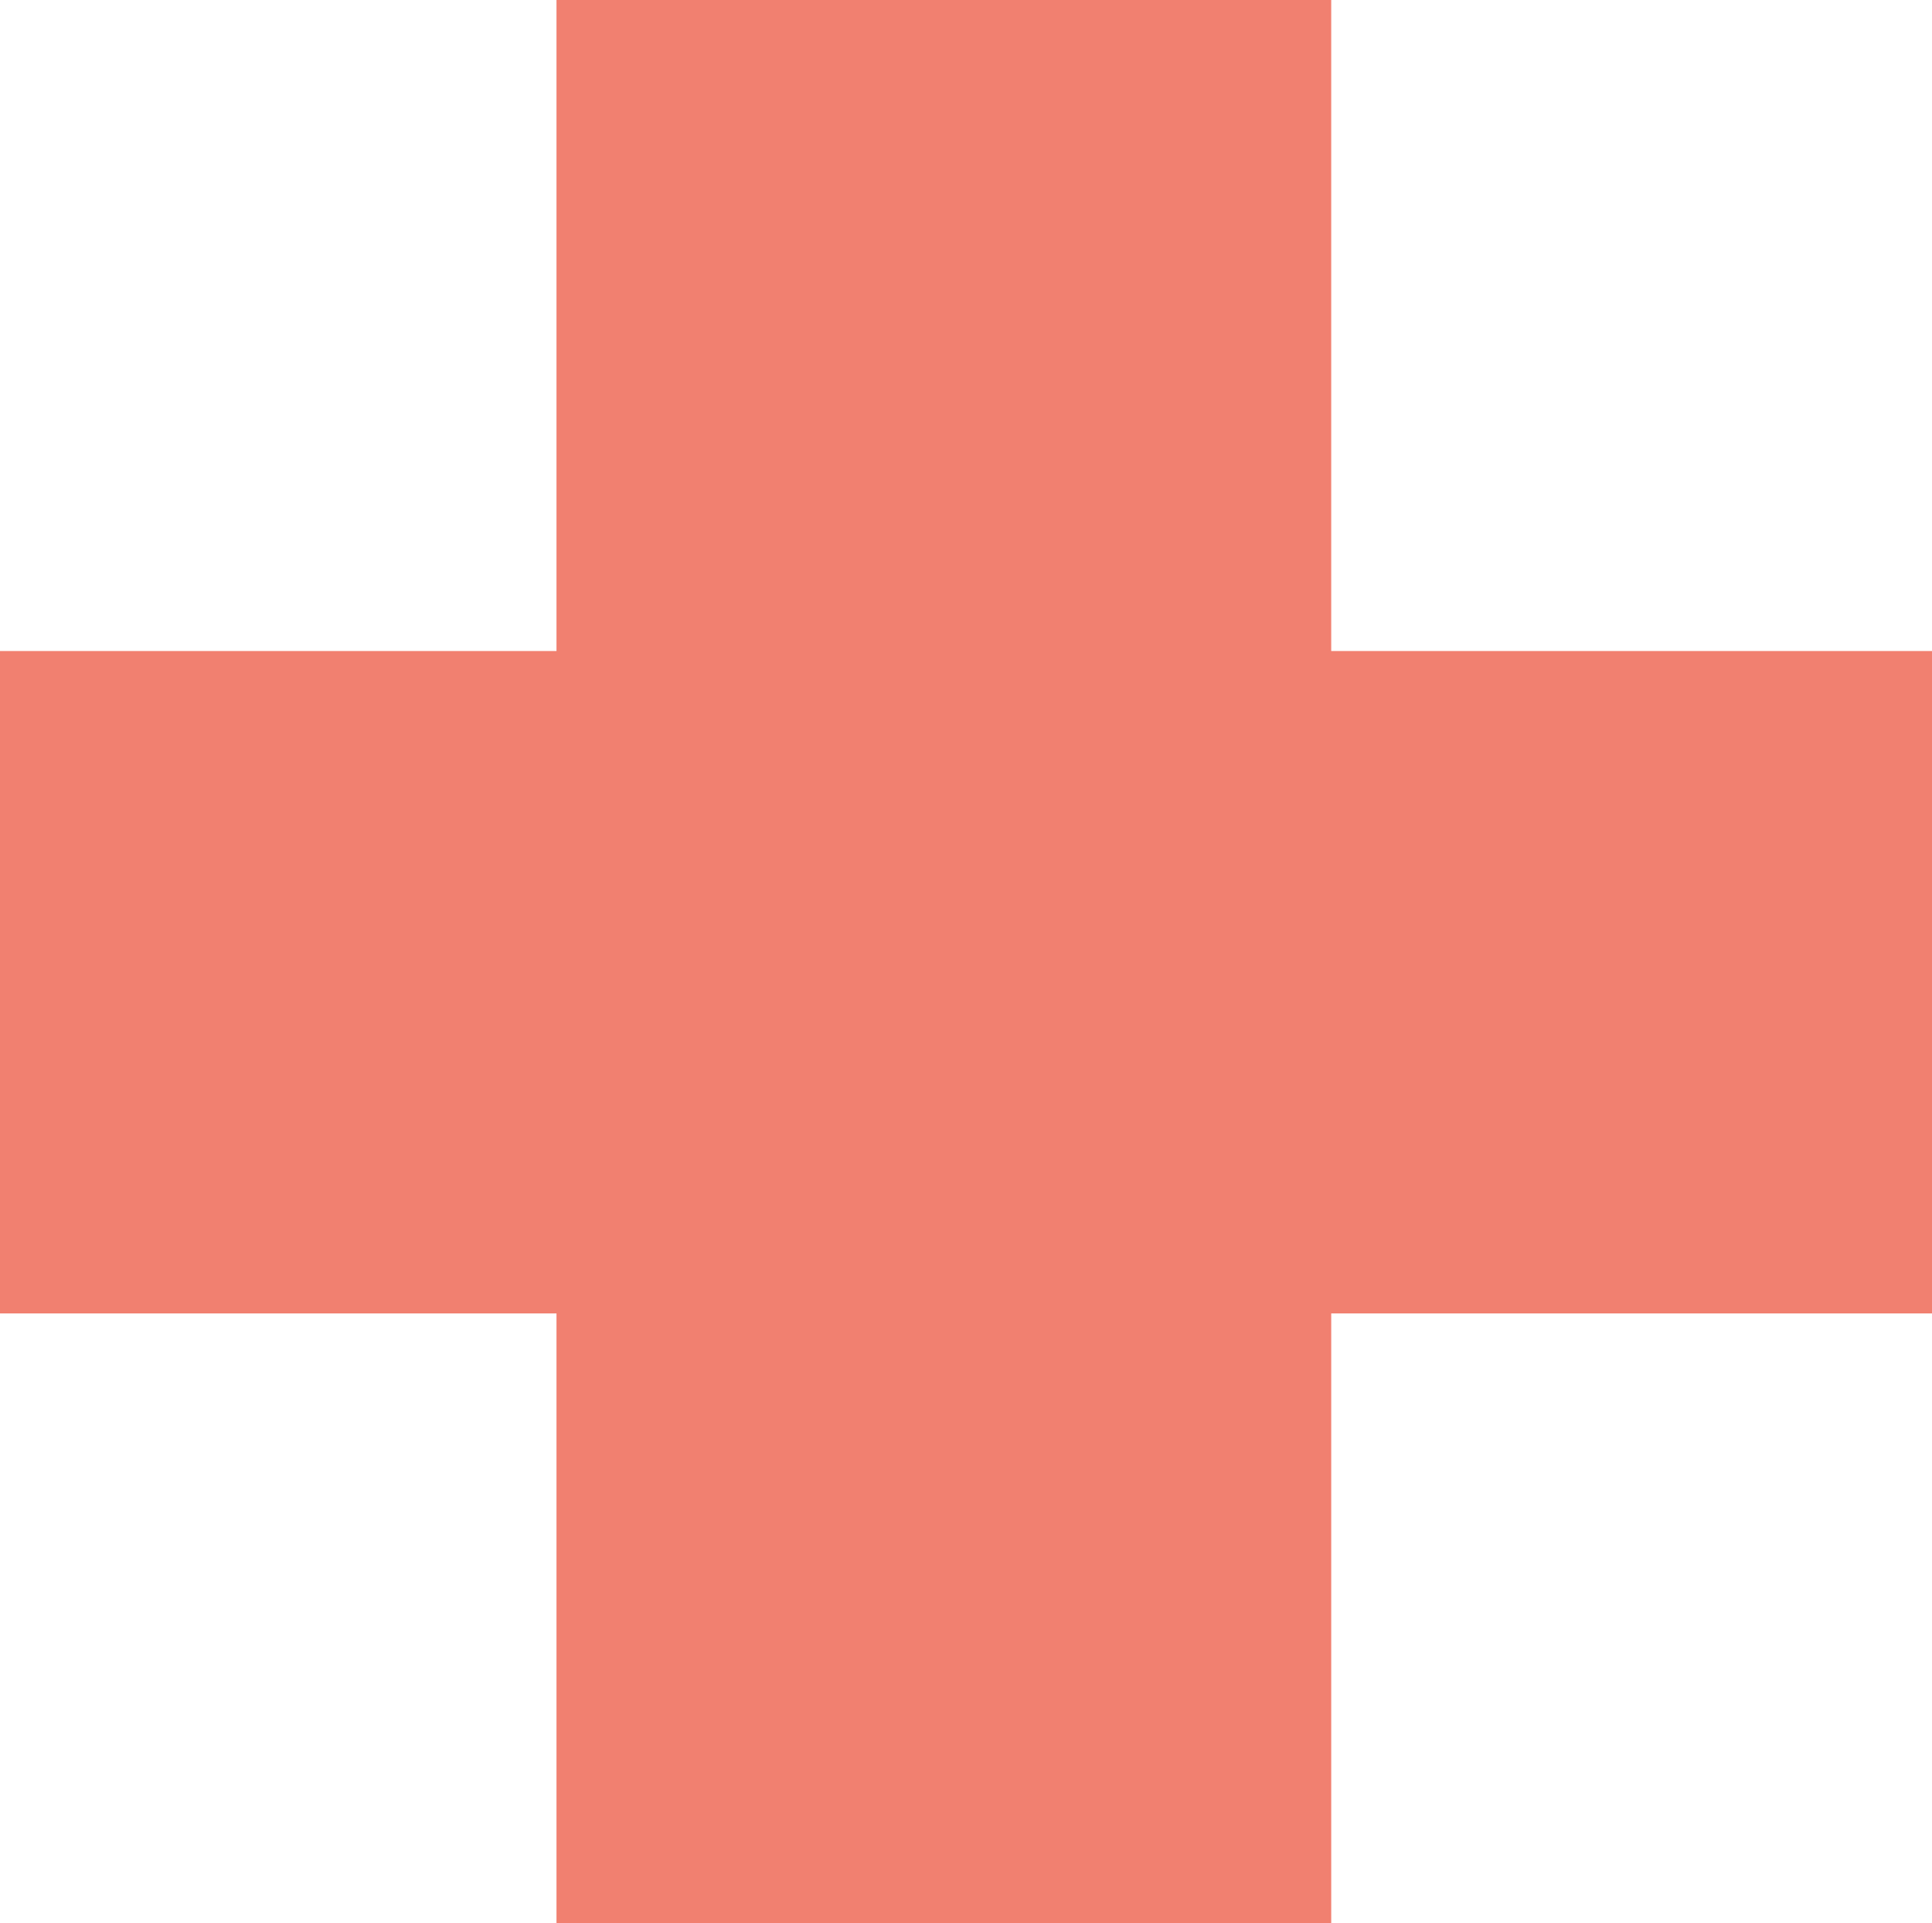
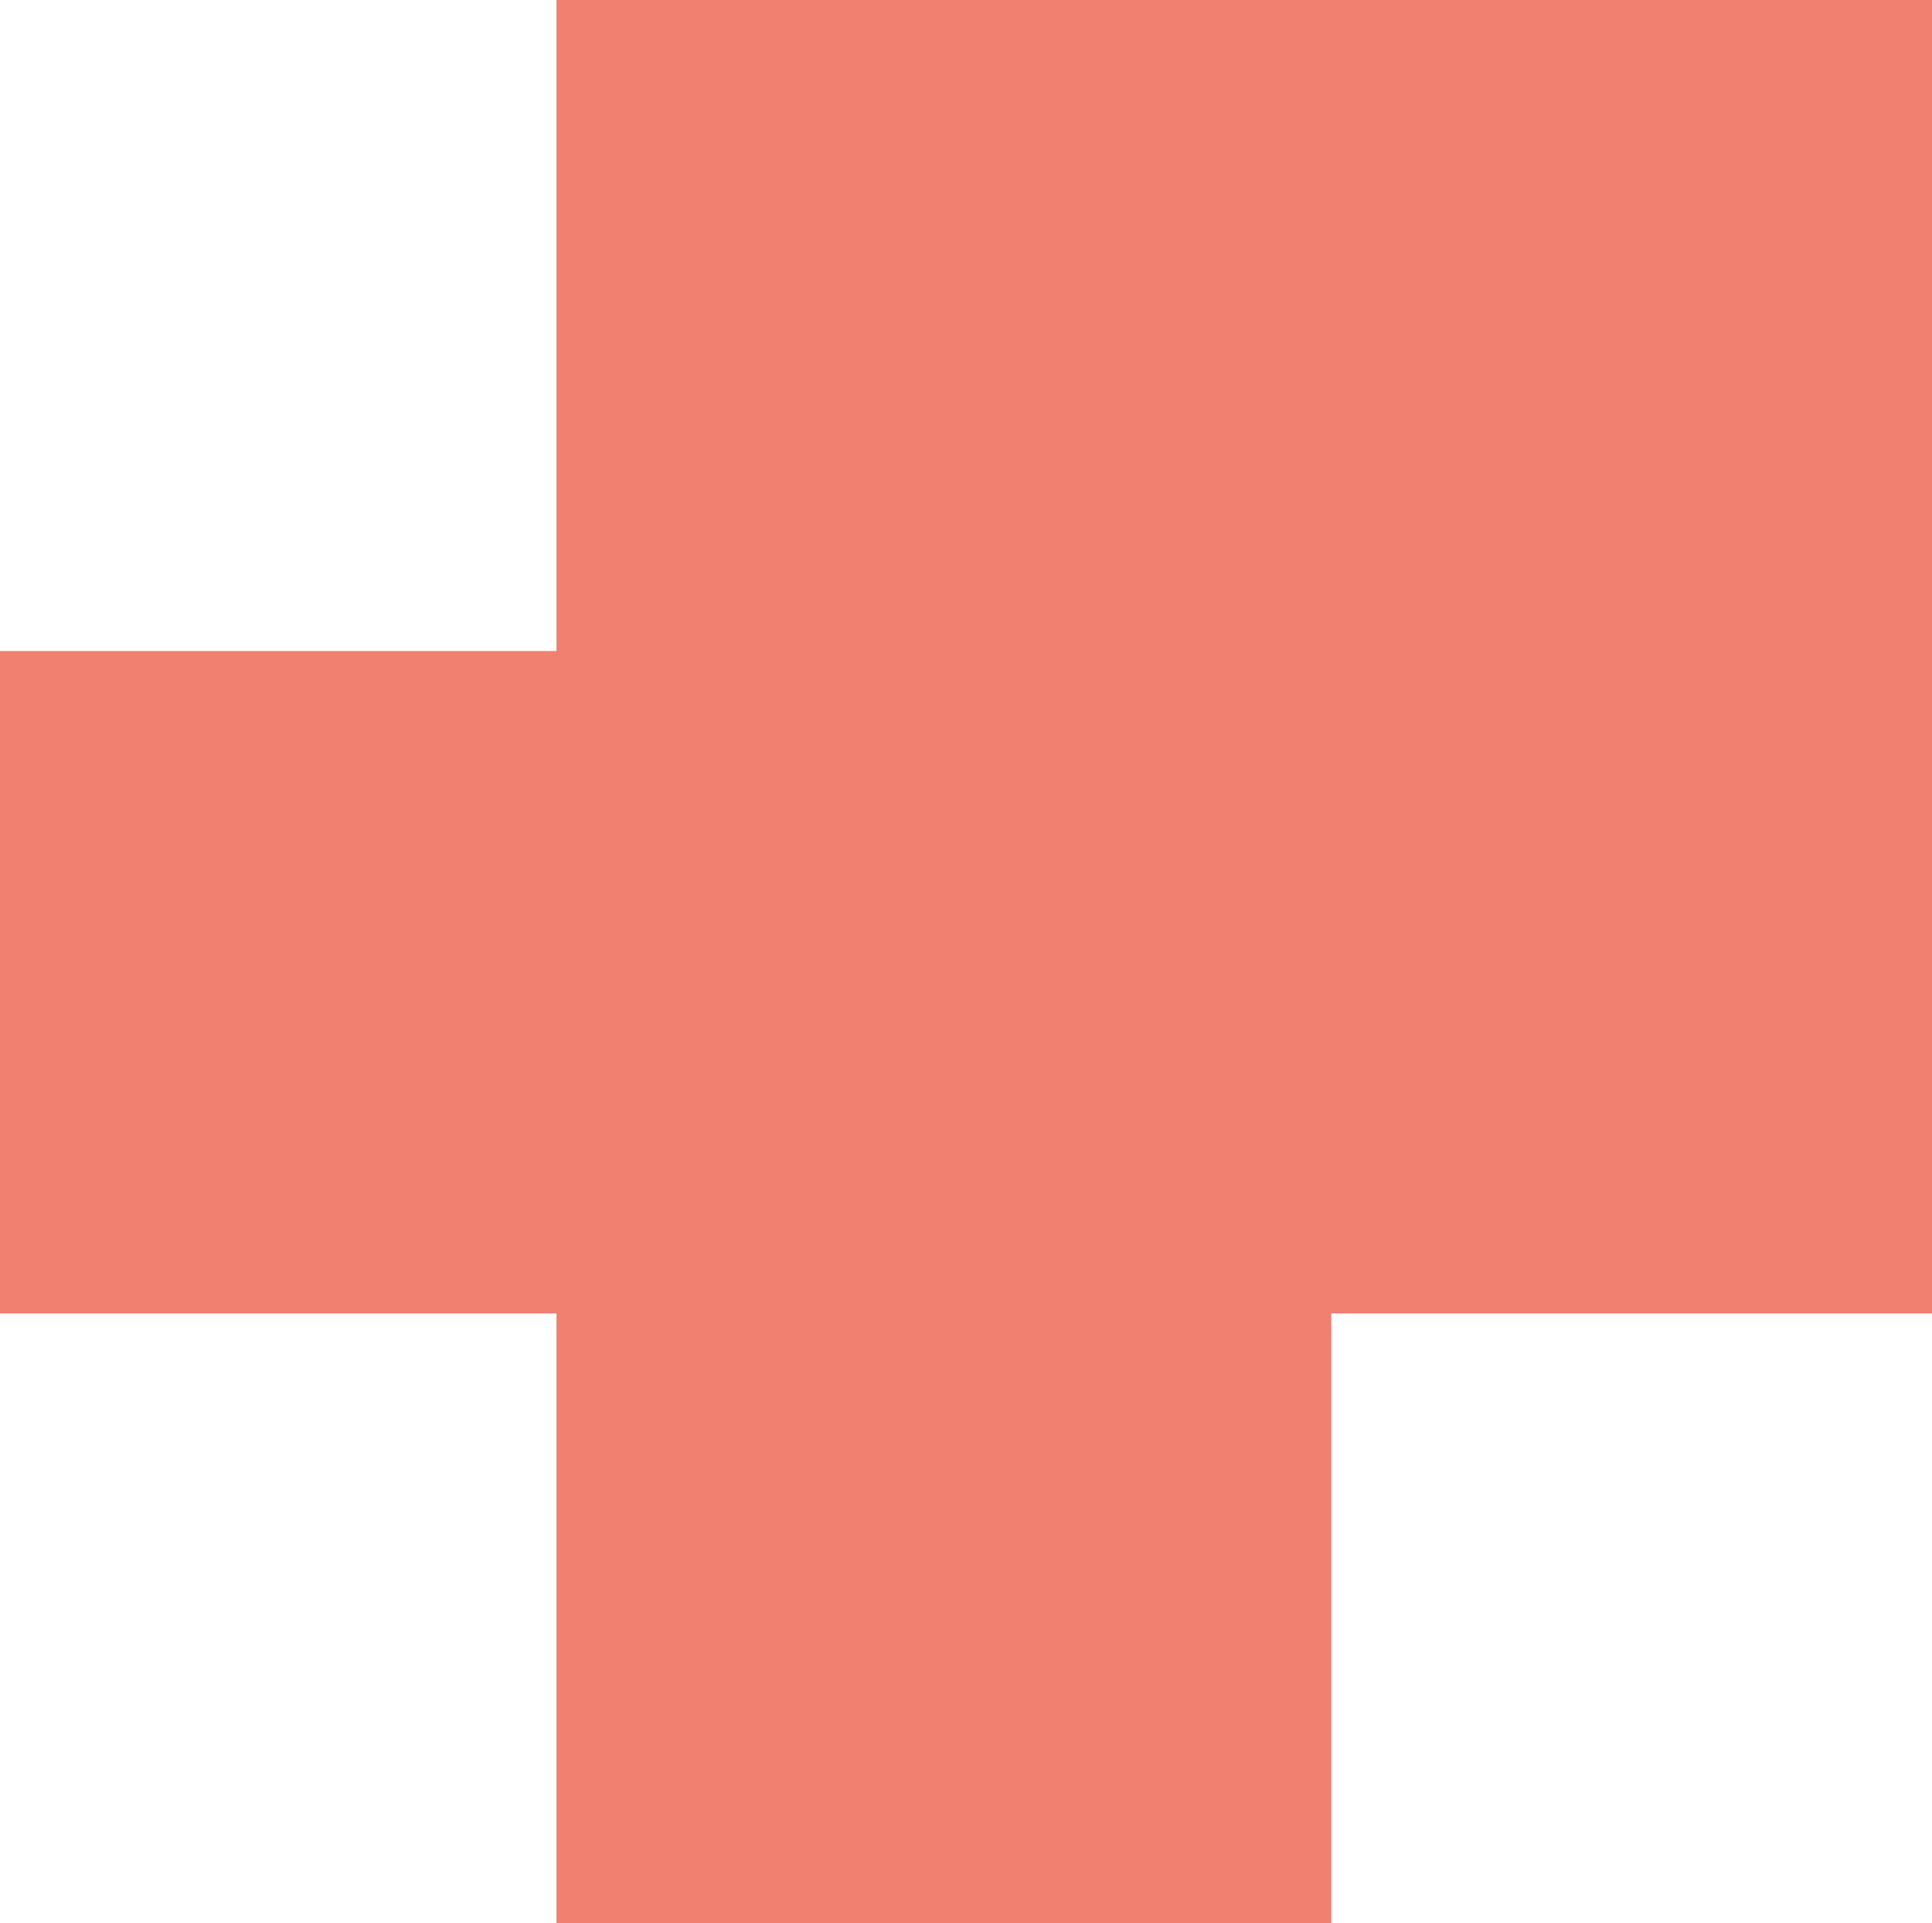
<svg xmlns="http://www.w3.org/2000/svg" width="400" height="398.303" viewBox="0 0 400 398.303">
  <defs>
    <style>.a{fill:#f18070;}</style>
  </defs>
-   <path class="a" d="M3563.66,239.823V374.646H3448.445V511.821H3563.66V638.127h160.4V511.821h124.387V374.646H3724.058V239.823Z" transform="translate(-3448.445 -239.823)" />
+   <path class="a" d="M3563.66,239.823V374.646H3448.445V511.821H3563.66V638.127h160.4V511.821h124.387V374.646V239.823Z" transform="translate(-3448.445 -239.823)" />
</svg>